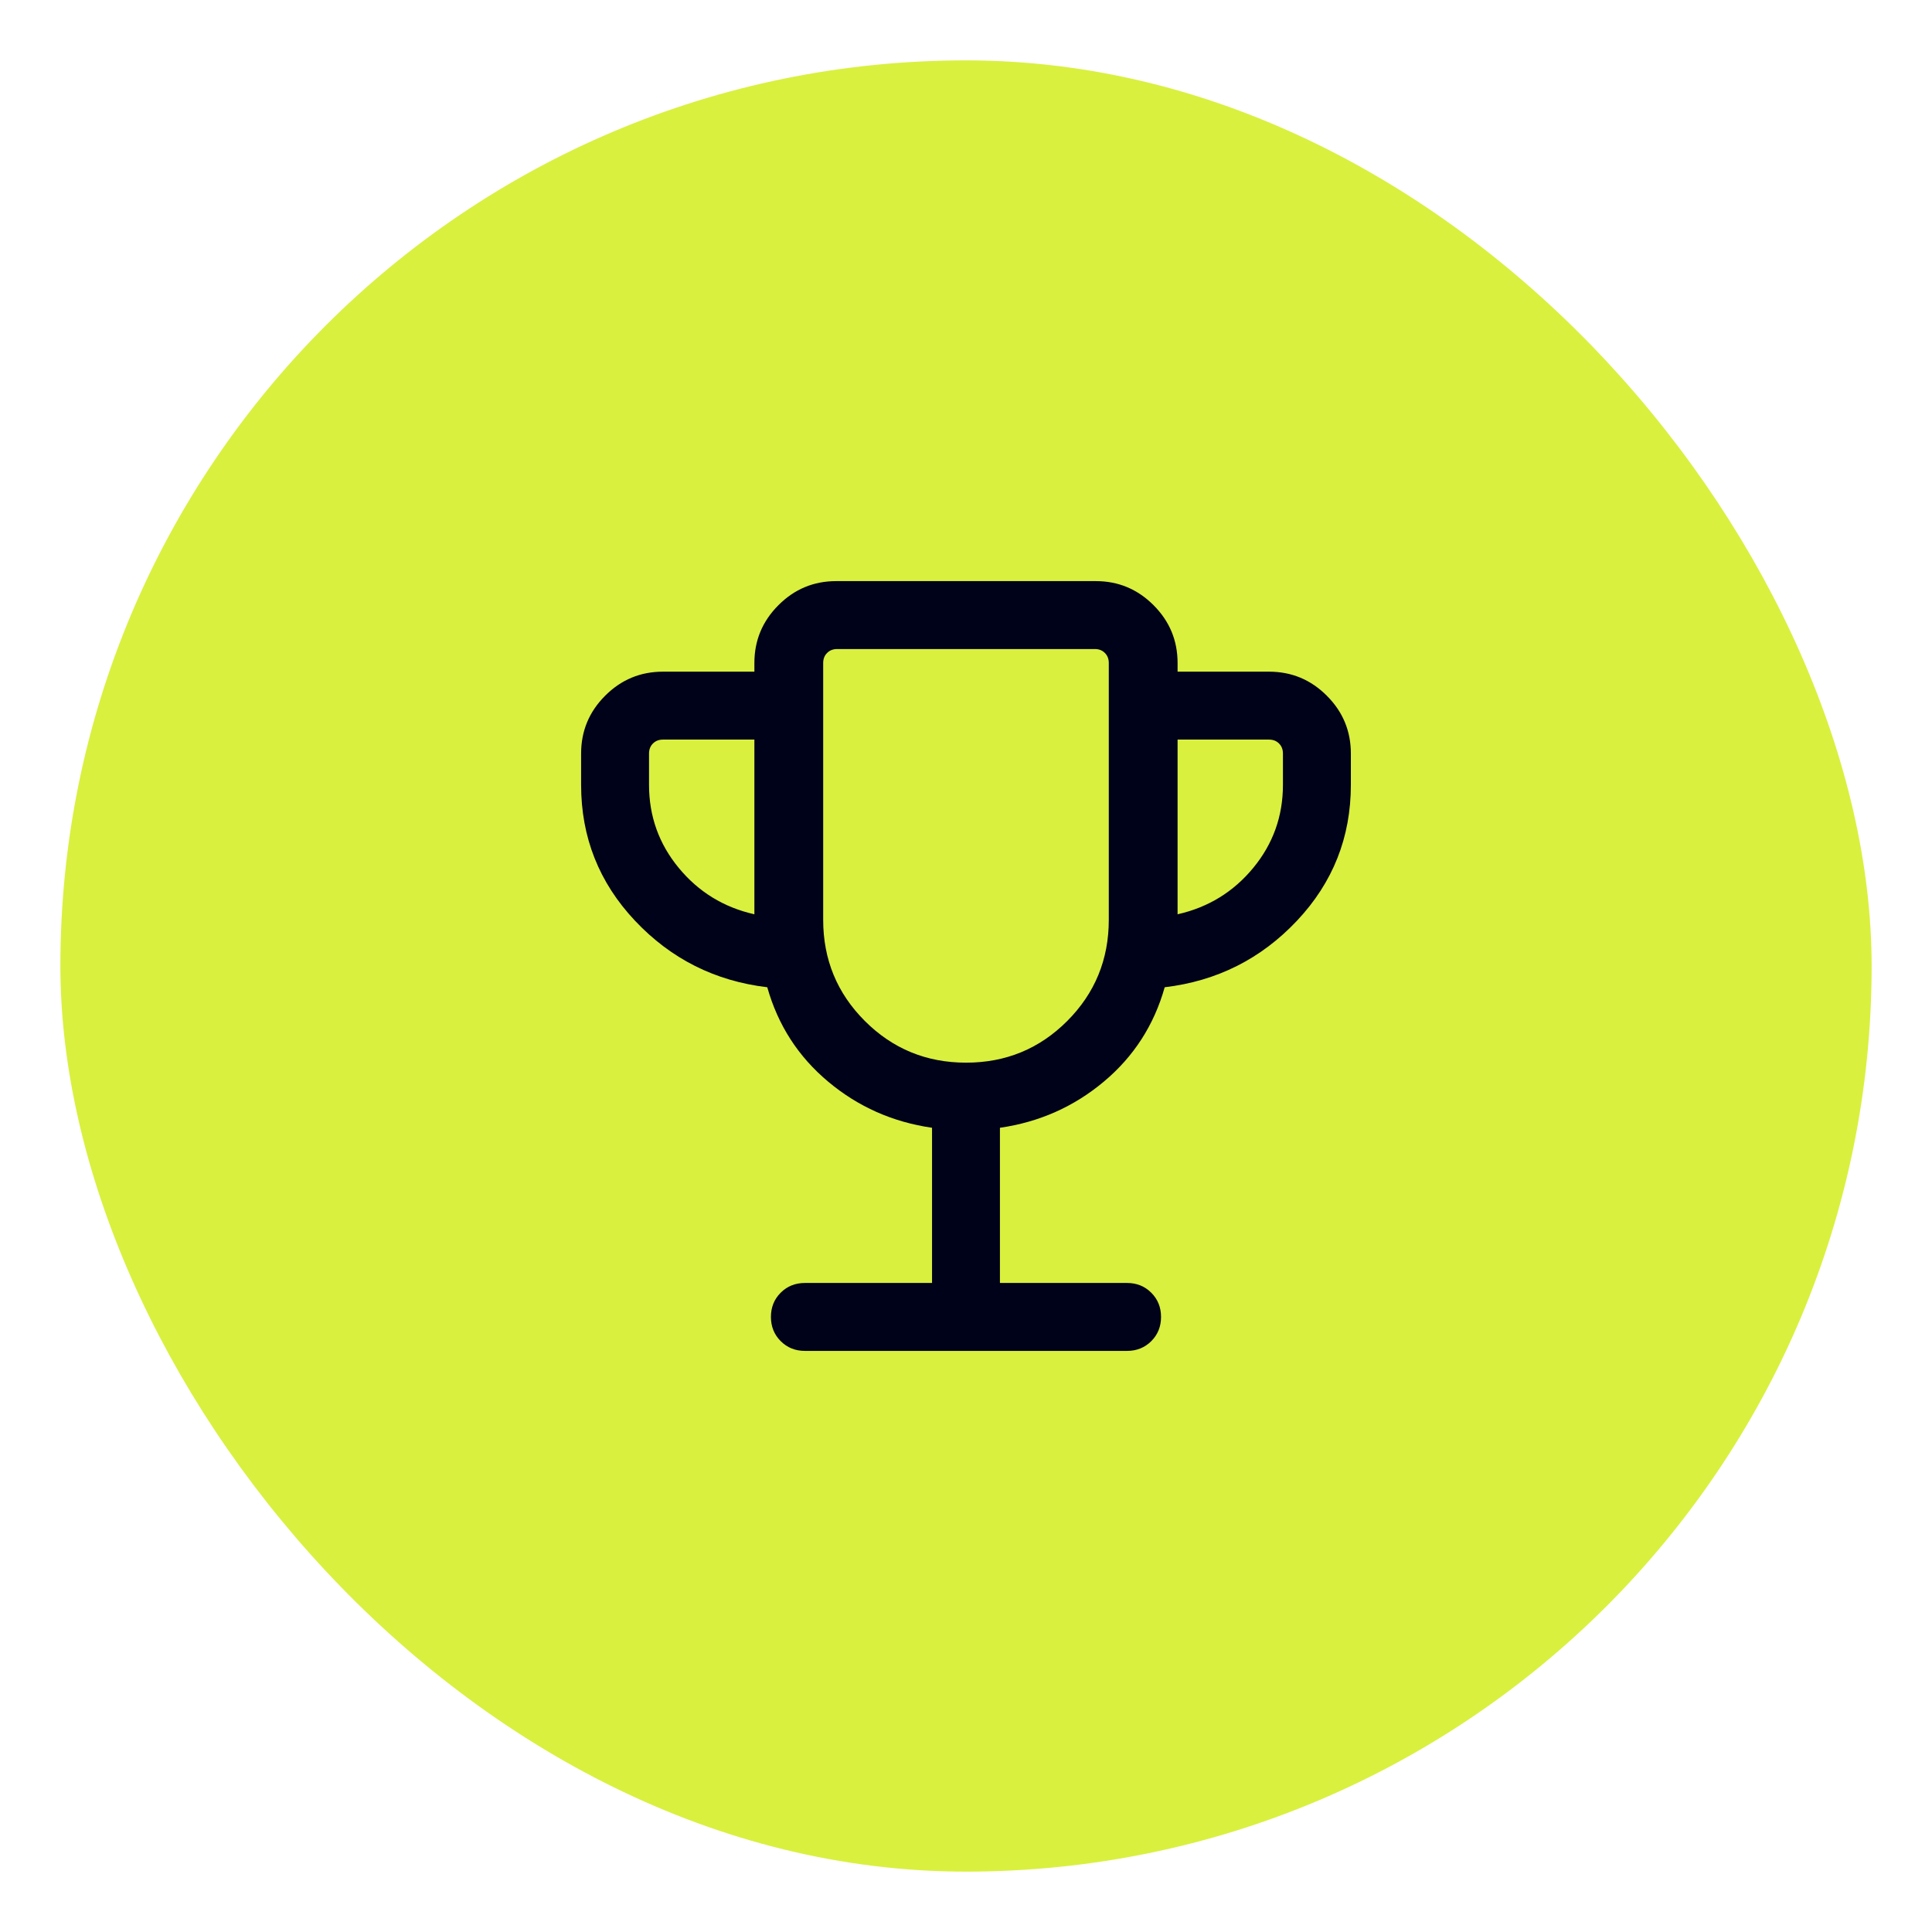
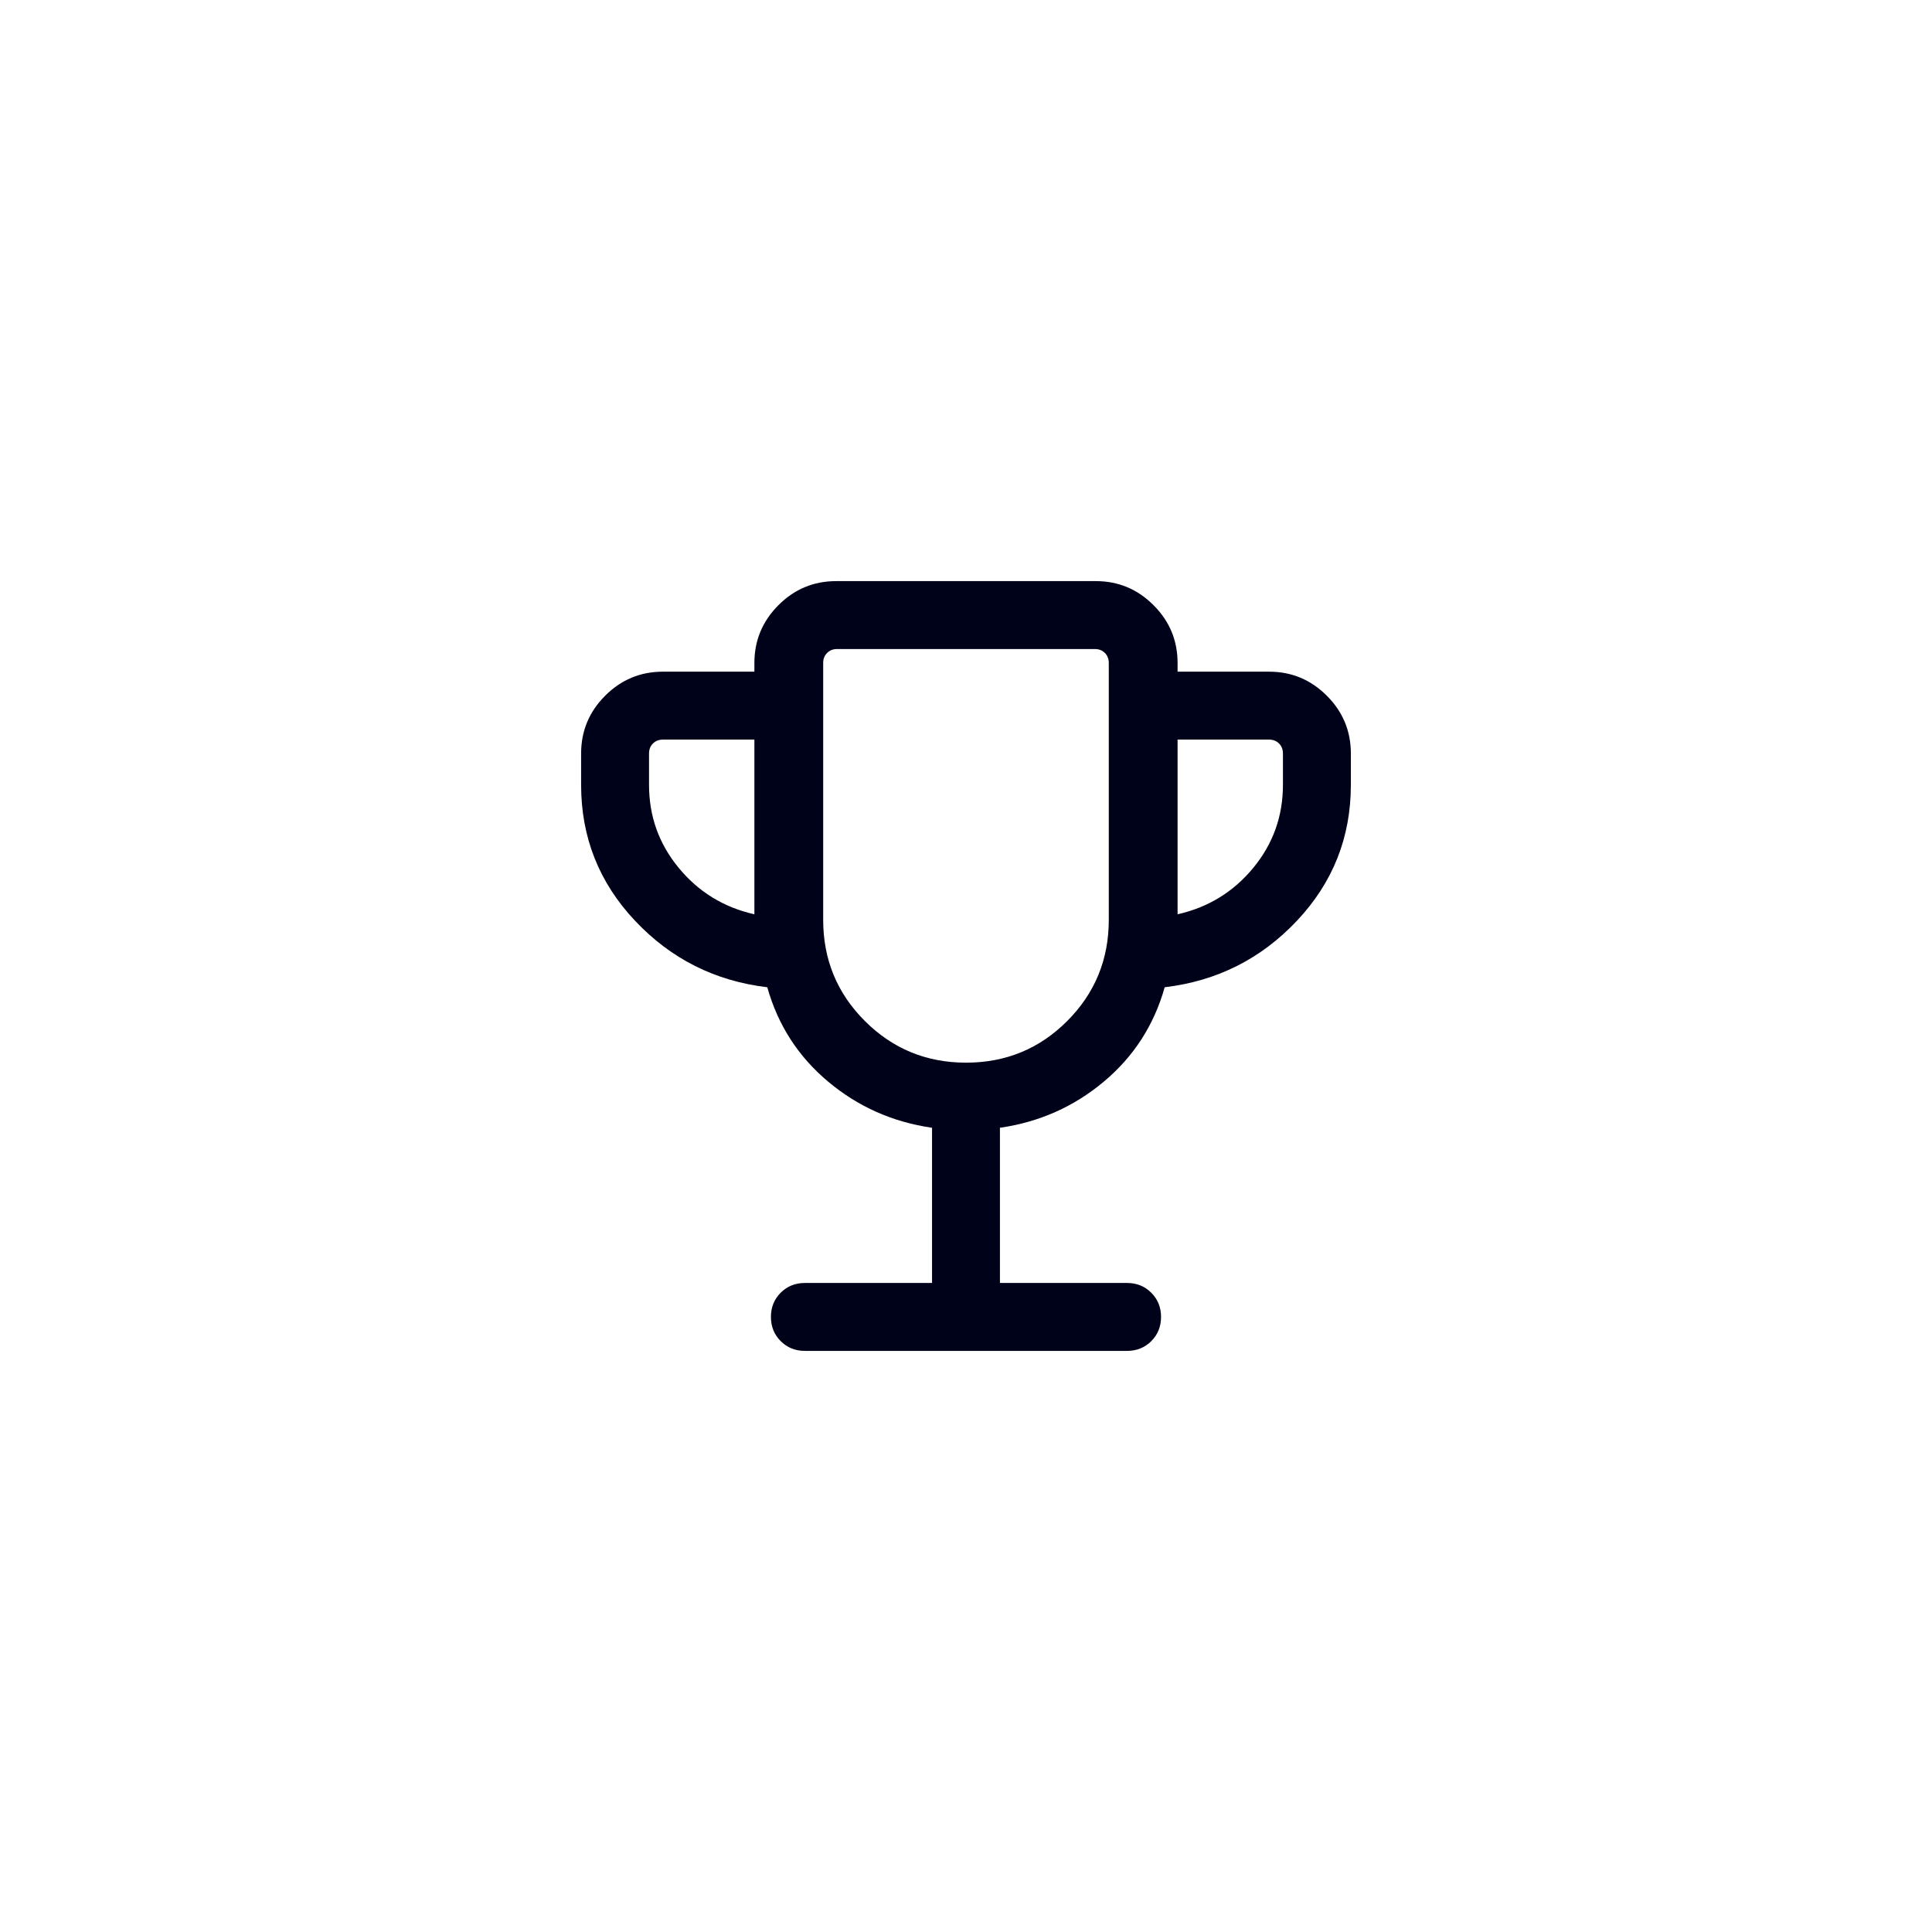
<svg xmlns="http://www.w3.org/2000/svg" width="64" height="64" viewBox="0 0 64 64" fill="none">
  <g filter="url(#filter0_d_1531_5170)">
-     <rect x="2" y="1" width="60" height="60" rx="30" fill="#D9F03F" />
    <mask id="mask0_1531_5170" style="mask-type:alpha" maskUnits="userSpaceOnUse" x="13" y="13" width="37" height="36">
      <rect x="13.999" y="13" width="36" height="36" fill="#D9D9D9" />
    </mask>
    <g mask="url(#mask0_1531_5170)">
      <path d="M30.875 41.5V36.359C29.573 36.171 28.426 35.662 27.435 34.832C26.443 34.002 25.771 32.96 25.417 31.704C23.686 31.498 22.226 30.764 21.035 29.5C19.845 28.236 19.25 26.736 19.25 25V23.962C19.25 23.216 19.515 22.578 20.046 22.047C20.577 21.515 21.215 21.25 21.961 21.25H24.99V20.962C24.99 20.216 25.256 19.578 25.787 19.047C26.317 18.515 26.956 18.25 27.702 18.25H36.297C37.043 18.25 37.681 18.515 38.212 19.047C38.743 19.578 39.009 20.216 39.009 20.962V21.25H42.038C42.784 21.25 43.422 21.515 43.953 22.047C44.484 22.578 44.749 23.216 44.749 23.962V25C44.749 26.736 44.154 28.236 42.964 29.5C41.773 30.764 40.313 31.498 38.582 31.704C38.228 32.96 37.556 34.002 36.564 34.832C35.573 35.662 34.426 36.171 33.124 36.359V41.5H37.336C37.655 41.5 37.922 41.608 38.138 41.824C38.353 42.039 38.461 42.307 38.461 42.625C38.461 42.944 38.353 43.212 38.138 43.427C37.922 43.642 37.655 43.75 37.336 43.75H26.663C26.344 43.75 26.077 43.642 25.861 43.426C25.646 43.211 25.538 42.943 25.538 42.625C25.538 42.306 25.646 42.038 25.861 41.823C26.077 41.608 26.344 41.5 26.663 41.5H30.875ZM24.99 29.287V23.5H21.961C21.826 23.5 21.716 23.543 21.629 23.63C21.543 23.716 21.5 23.827 21.5 23.962V25C21.5 26.037 21.827 26.953 22.483 27.749C23.139 28.545 23.974 29.058 24.99 29.287ZM32.003 34.202C33.318 34.202 34.434 33.742 35.353 32.822C36.271 31.902 36.73 30.785 36.73 29.471V20.962C36.73 20.827 36.687 20.716 36.6 20.63C36.514 20.543 36.403 20.5 36.269 20.5H27.73C27.596 20.5 27.485 20.543 27.399 20.63C27.312 20.716 27.269 20.827 27.269 20.962V29.471C27.269 30.785 27.729 31.902 28.65 32.822C29.57 33.742 30.688 34.202 32.003 34.202ZM39.009 29.287C40.025 29.058 40.86 28.545 41.516 27.749C42.172 26.953 42.499 26.037 42.499 25V23.962C42.499 23.827 42.456 23.716 42.37 23.63C42.283 23.543 42.173 23.5 42.038 23.5H39.009V29.287Z" fill="#00021A" />
    </g>
  </g>
  <defs>
    <filter id="filter0_d_1531_5170" x="-0" y="0" width="64" height="64" filterUnits="userSpaceOnUse" color-interpolation-filters="sRGB">
      <feFlood flood-opacity="0" result="BackgroundImageFix" />
      <feColorMatrix in="SourceAlpha" type="matrix" values="0 0 0 0 0 0 0 0 0 0 0 0 0 0 0 0 0 0 127 0" result="hardAlpha" />
      <feOffset dy="1" />
      <feGaussianBlur stdDeviation="1" />
      <feColorMatrix type="matrix" values="0 0 0 0 0.063 0 0 0 0 0.094 0 0 0 0 0.157 0 0 0 0.05 0" />
      <feBlend mode="normal" in2="BackgroundImageFix" result="effect1_dropShadow_1531_5170" />
      <feBlend mode="normal" in="SourceGraphic" in2="effect1_dropShadow_1531_5170" result="shape" />
    </filter>
  </defs>
</svg>